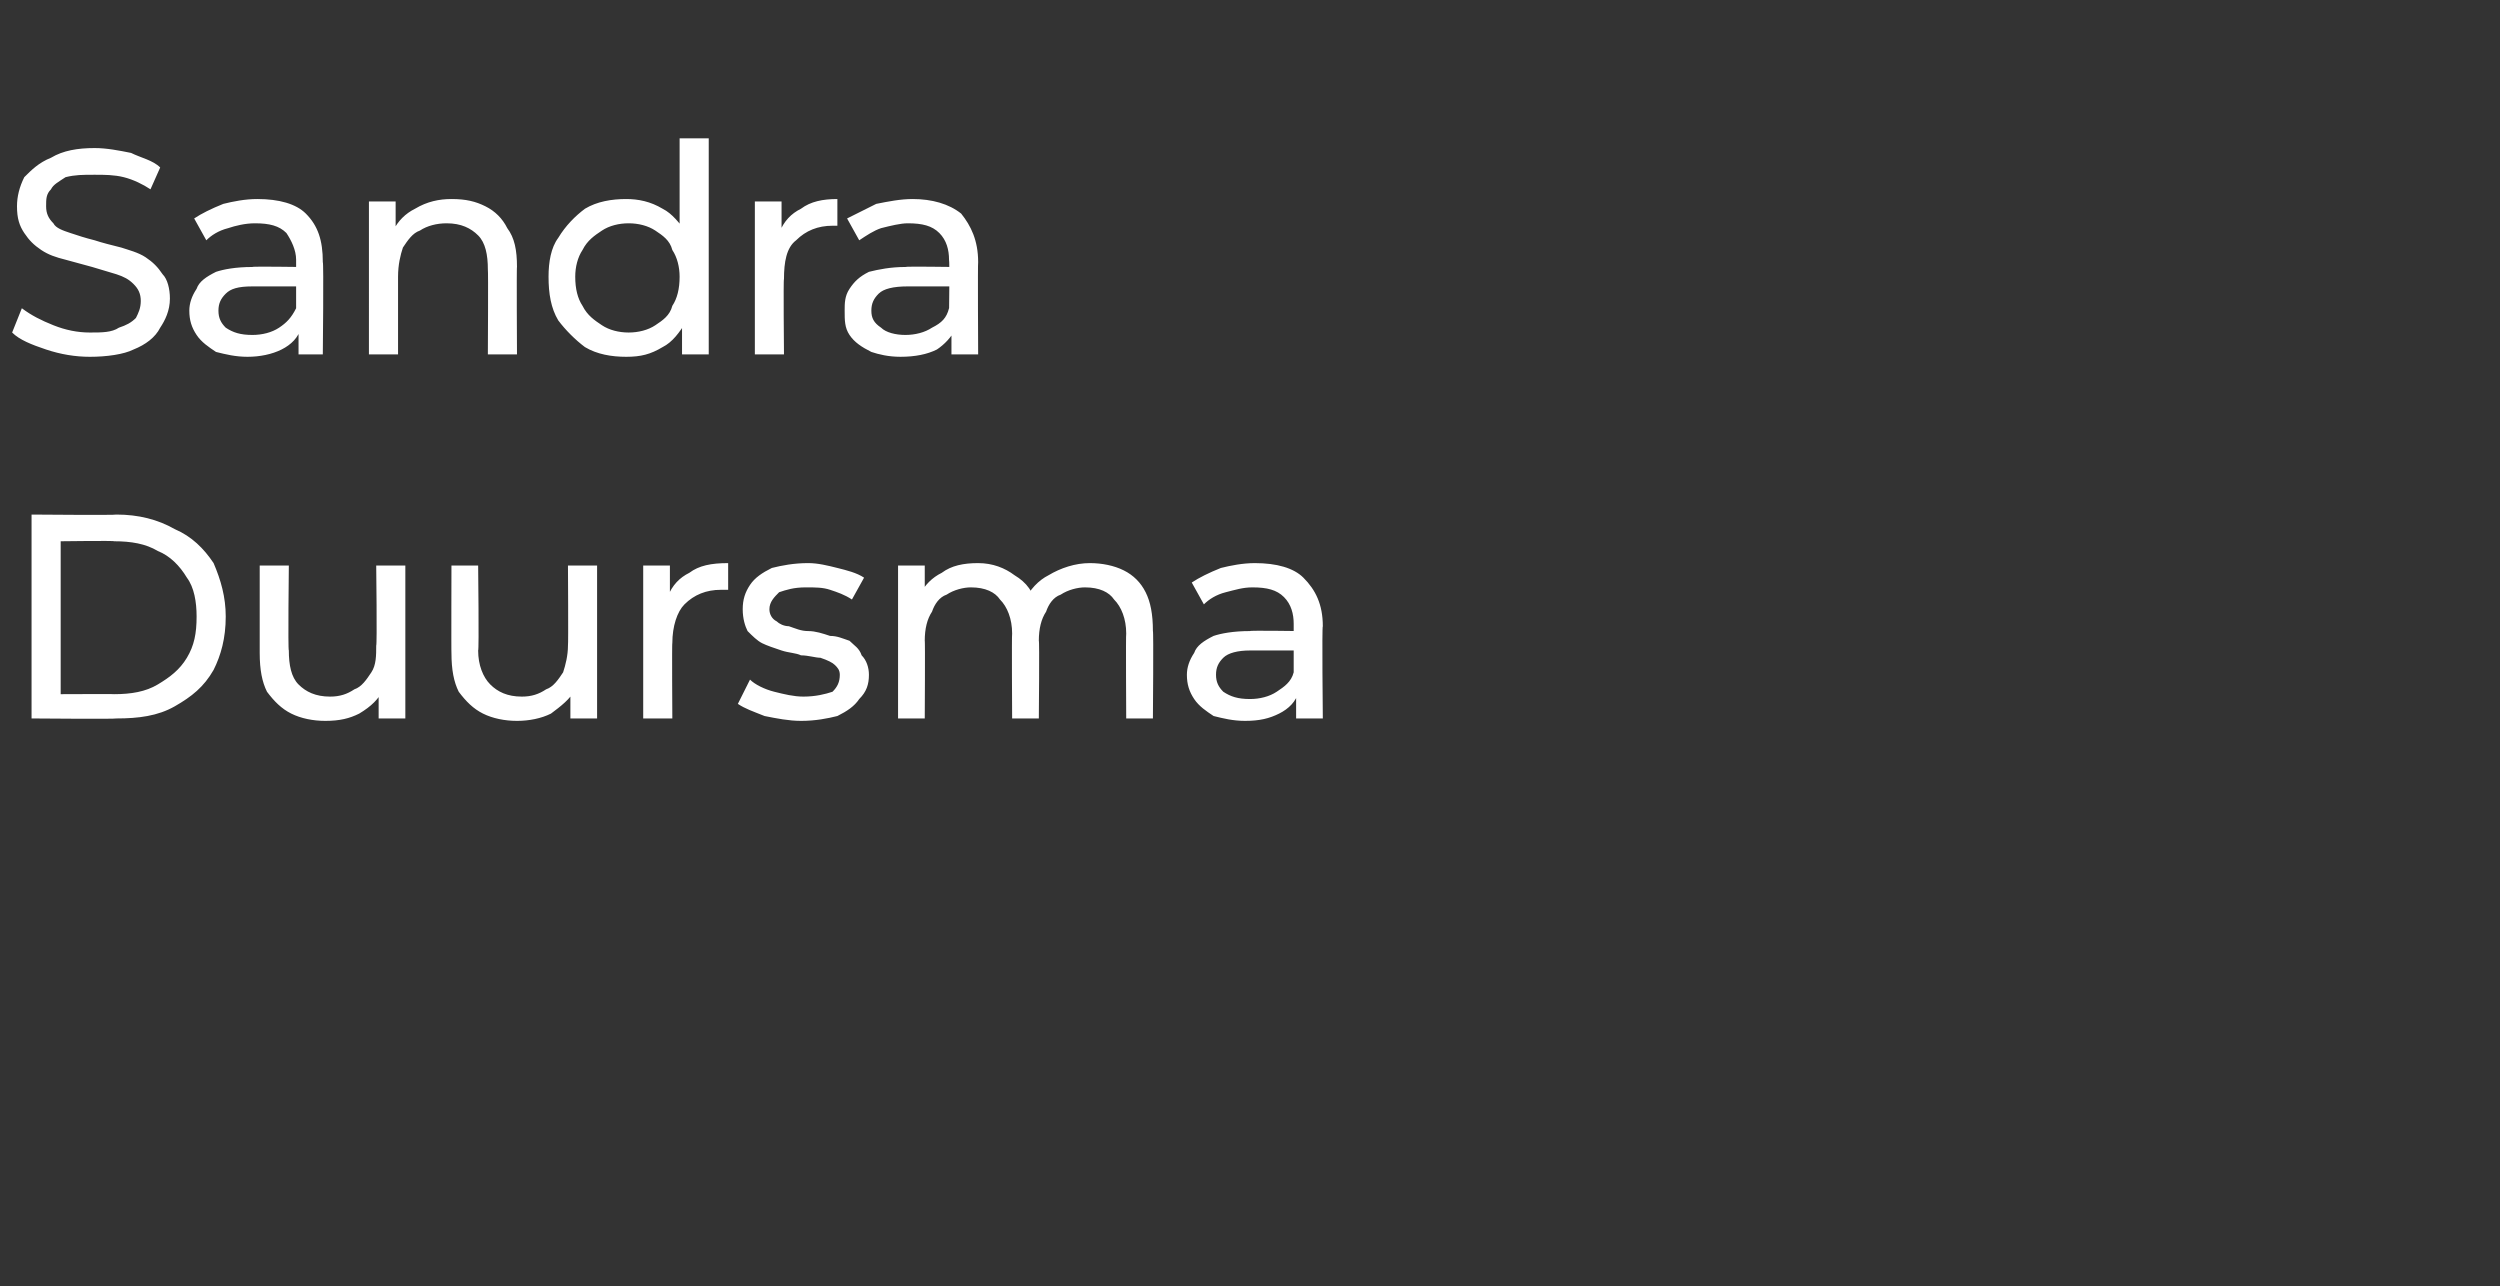
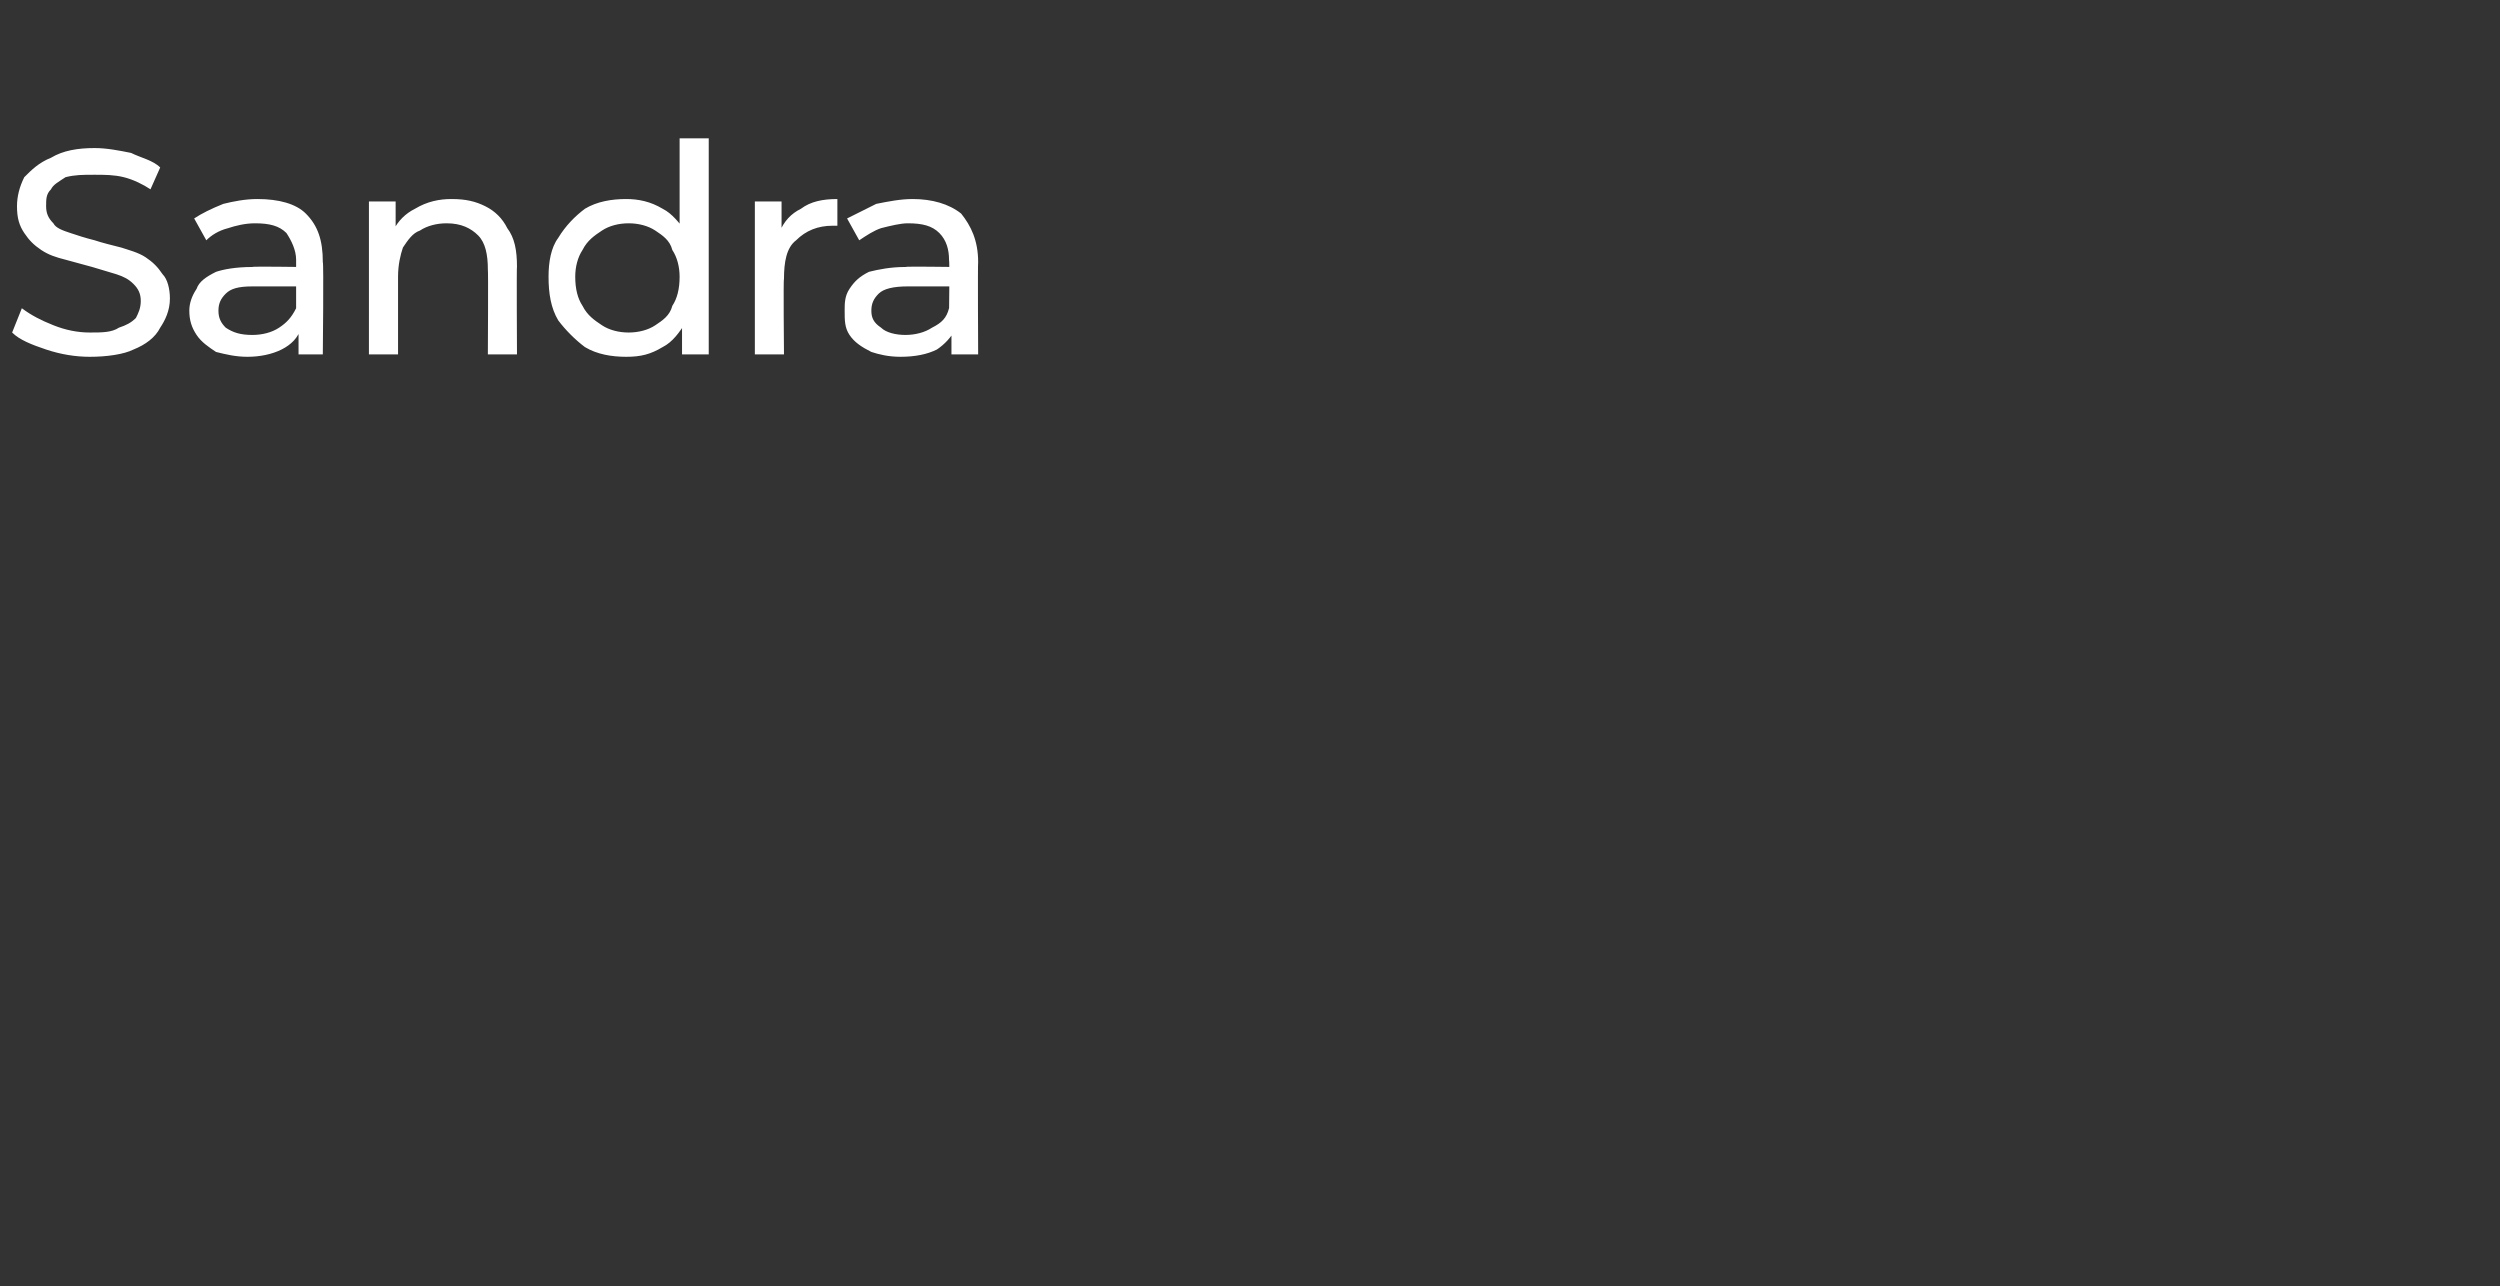
<svg xmlns="http://www.w3.org/2000/svg" version="1.1" width="103px" height="53px" viewBox="0 -1 103 53" style="top:-1px">
  <rect x="0" y="-1" width="103" height="53" fill="#333333" stroke="none" />
  <desc>Sandra Duursma</desc>
  <defs />
  <g id="Polygon56941">
-     <path d="m1.3 28.6v-8.4s3.5.03 3.5 0c.9 0 1.7.2 2.4.6c.7.3 1.2.8 1.6 1.4c.3.7.5 1.4.5 2.2c0 .9-.2 1.6-.5 2.2c-.4.7-.9 1.1-1.6 1.5c-.7.4-1.5.5-2.4.5c0 .03-3.5 0-3.5 0zm1.2-1s2.23-.01 2.2 0c.7 0 1.3-.1 1.8-.4c.5-.3.9-.6 1.2-1.1c.3-.5.4-1 .4-1.7c0-.6-.1-1.2-.4-1.6c-.3-.5-.7-.9-1.2-1.1c-.5-.3-1.1-.4-1.8-.4c.03-.03-2.2 0-2.2 0v6.3zm10.9 1.1c-.5 0-1-.1-1.4-.3c-.4-.2-.7-.5-1-.9c-.2-.4-.3-.9-.3-1.6v-3.6h1.2s-.04 3.5 0 3.5c0 .6.1 1.1.4 1.4c.3.3.7.5 1.3.5c.4 0 .7-.1 1-.3c.3-.1.5-.4.7-.7c.2-.3.2-.7.2-1.1c.04-.04 0-3.3 0-3.3h1.2v6.3h-1.1v-1.7l.2.5c-.2.4-.5.7-1 1c-.4.2-.8.3-1.4.3zm7.9 0c-.5 0-1-.1-1.4-.3c-.4-.2-.7-.5-1-.9c-.2-.4-.3-.9-.3-1.6c-.01.03 0-3.6 0-3.6h1.1s.04 3.5 0 3.5c0 .6.2 1.1.5 1.4c.3.3.7.5 1.3.5c.4 0 .7-.1 1-.3c.3-.1.5-.4.7-.7c.1-.3.2-.7.2-1.1c.02-.04 0-3.3 0-3.3h1.2v6.3h-1.1v-1.7s.16.47.2.5c-.2.4-.6.7-1 1c-.4.2-.9.3-1.4.3zm5.2-.1v-6.3h1.1v1.7s-.07-.43-.1-.4c.2-.5.5-.8.9-1c.4-.3.9-.4 1.6-.4v1.1h-.3c-.6 0-1.1.2-1.5.6c-.3.3-.5.9-.5 1.6c-.02-.04 0 3.1 0 3.1h-1.2zm6.5.1c-.5 0-1-.1-1.5-.2c-.5-.2-.8-.3-1.1-.5l.5-1c.2.2.6.4 1 .5c.4.1.8.2 1.2.2c.5 0 .9-.1 1.2-.2c.2-.2.3-.4.3-.7c0-.2-.1-.3-.2-.4c-.1-.1-.3-.2-.6-.3c-.2 0-.5-.1-.8-.1c-.2-.1-.5-.1-.8-.2c-.3-.1-.6-.2-.8-.3c-.2-.1-.4-.3-.6-.5c-.1-.2-.2-.5-.2-.9c0-.4.1-.7.3-1c.2-.3.5-.5.9-.7c.4-.1.9-.2 1.5-.2c.4 0 .8.1 1.2.2c.4.1.8.2 1.1.4l-.5.9c-.3-.2-.6-.3-.9-.4c-.3-.1-.6-.1-1-.1c-.5 0-.8.1-1.1.2c-.2.2-.4.4-.4.7c0 .2.1.4.3.5c.1.1.3.2.5.2c.3.1.5.2.8.2c.3 0 .6.1.9.2c.3 0 .5.1.8.2c.2.2.4.3.5.6c.2.2.3.5.3.8c0 .4-.1.7-.4 1c-.2.3-.5.5-.9.7c-.4.1-.9.2-1.5.2zm11.9-6.5c.5 0 1 .1 1.4.3c.4.2.7.5.9.9c.2.4.3.9.3 1.6c.03-.03 0 3.6 0 3.6h-1.1s-.02-3.5 0-3.5c0-.6-.2-1.1-.5-1.4c-.2-.3-.6-.5-1.2-.5c-.3 0-.7.1-1 .3c-.3.1-.5.4-.6.7c-.2.3-.3.7-.3 1.2c.03-.05 0 3.2 0 3.2h-1.1s-.02-3.5 0-3.5c0-.6-.2-1.1-.5-1.4c-.2-.3-.6-.5-1.2-.5c-.3 0-.7.1-1 .3c-.3.1-.5.4-.6.7c-.2.3-.3.7-.3 1.2c.02-.05 0 3.2 0 3.2H37v-6.3h1.1v1.7s-.2-.47-.2-.5c.2-.4.5-.7.9-.9c.4-.3.9-.4 1.5-.4c.6 0 1.1.2 1.5.5c.5.3.8.7.9 1.3l-.5-.2c.2-.5.6-.9 1-1.1c.5-.3 1.1-.5 1.7-.5zm8.5 6.4v-1.3l-.1-.3v-2.3c0-.4-.1-.8-.4-1.1c-.3-.3-.7-.4-1.3-.4c-.4 0-.7.1-1.1.2c-.4.1-.7.3-.9.5l-.5-.9c.3-.2.7-.4 1.2-.6c.4-.1.9-.2 1.4-.2c.9 0 1.6.2 2 .6c.5.5.8 1.1.8 2c-.04-.01 0 3.8 0 3.8h-1.1zm-2.1.1c-.5 0-.9-.1-1.3-.2c-.3-.2-.6-.4-.8-.7c-.2-.3-.3-.6-.3-1c0-.3.1-.6.3-.9c.1-.3.4-.5.8-.7c.3-.1.8-.2 1.5-.2c-.02-.03 2 0 2 0v.8h-2c-.5 0-.9.1-1.1.3c-.2.2-.3.4-.3.7c0 .3.1.5.3.7c.3.2.6.3 1.1.3c.4 0 .8-.1 1.1-.3c.3-.2.6-.4.7-.8l.2.8c-.1.4-.4.7-.8.9c-.4.2-.8.3-1.4.3z" stroke="none" fill="#fff" />
-   </g>
+     </g>
  <g id="Polygon56940">
    <path d="m3.7 13.7c-.6 0-1.2-.1-1.8-.3c-.6-.2-1.1-.4-1.4-.7l.4-1c.4.3.8.5 1.3.7c.5.2 1 .3 1.5.3c.5 0 .9 0 1.2-.2c.3-.1.5-.2.7-.4c.1-.2.2-.4.2-.7c0-.3-.1-.5-.3-.7c-.2-.2-.4-.3-.7-.4l-1-.3l-1.1-.3c-.4-.1-.7-.2-1-.4c-.3-.2-.5-.4-.7-.7C.8 8.3.7 8 .7 7.5c0-.4.1-.8.3-1.2c.3-.3.6-.6 1.1-.8c.5-.3 1.1-.4 1.8-.4c.5 0 1 .1 1.5.2c.4.2.9.3 1.2.6l-.4.9c-.3-.2-.7-.4-1.1-.5c-.4-.1-.8-.1-1.2-.1c-.5 0-.8 0-1.2.1c-.3.2-.5.3-.6.5c-.2.2-.2.4-.2.7c0 .3.1.5.3.7c.1.2.4.3.7.4c.3.1.6.2 1 .3c.3.1.7.2 1.1.3c.3.1.7.2 1 .4c.3.2.5.4.7.7c.2.2.3.6.3 1c0 .5-.2.9-.4 1.2c-.2.4-.6.7-1.1.9c-.4.2-1.1.3-1.8.3zm8.6-.1v-1.3l-.1-.3V9.7c0-.4-.2-.8-.4-1.1c-.3-.3-.7-.4-1.3-.4c-.4 0-.8.1-1.1.2c-.4.1-.7.3-.9.5L8 8c.3-.2.7-.4 1.2-.6c.4-.1.9-.2 1.4-.2c.9 0 1.6.2 2 .6c.5.5.7 1.1.7 2c.04-.01 0 3.8 0 3.8h-1zm-2.1.1c-.5 0-.9-.1-1.3-.2c-.3-.2-.6-.4-.8-.7c-.2-.3-.3-.6-.3-1c0-.3.1-.6.3-.9c.1-.3.4-.5.8-.7c.3-.1.8-.2 1.5-.2c-.03-.03 2 0 2 0v.8h-2c-.6 0-.9.1-1.1.3c-.2.2-.3.4-.3.7c0 .3.1.5.3.7c.3.2.6.3 1.1.3c.4 0 .8-.1 1.1-.3c.3-.2.5-.4.7-.8l.2.8c-.1.4-.4.7-.8.9c-.4.2-.9.3-1.4.3zm8.4-6.5c.6 0 1 .1 1.4.3c.4.2.7.5.9.9c.3.4.4.9.4 1.6c-.02-.03 0 3.6 0 3.6h-1.2s.02-3.5 0-3.5c0-.6-.1-1.1-.4-1.4c-.3-.3-.7-.5-1.3-.5c-.4 0-.8.1-1.1.3c-.3.1-.5.4-.7.7c-.1.3-.2.7-.2 1.2v3.2h-1.2V7.3h1.1v1.7s-.14-.47-.1-.5c.2-.4.5-.7.9-.9c.5-.3 1-.4 1.5-.4zm7.2 6.5c-.6 0-1.2-.1-1.7-.4c-.4-.3-.8-.7-1.1-1.1c-.3-.5-.4-1.1-.4-1.8c0-.6.1-1.2.4-1.6c.3-.5.7-.9 1.1-1.2c.5-.3 1.1-.4 1.7-.4c.5 0 1 .1 1.5.4c.4.2.7.6 1 1c.2.5.4 1.1.4 1.8c0 .8-.1 1.4-.4 1.8c-.3.5-.6.9-1 1.1c-.5.3-.9.4-1.5.4zm.1-1c.4 0 .8-.1 1.1-.3c.3-.2.6-.4.7-.8c.2-.3.3-.7.3-1.2c0-.4-.1-.8-.3-1.1c-.1-.4-.4-.6-.7-.8c-.3-.2-.7-.3-1.1-.3c-.4 0-.8.1-1.1.3c-.3.2-.6.4-.8.8c-.2.3-.3.7-.3 1.1c0 .5.1.9.3 1.2c.2.4.5.6.8.8c.3.2.7.3 1.1.3zm2.2.9v-3.2L28 9V4.7h1.2v8.9h-1.1zm3 0V7.3h1.1v1.7s-.09-.43-.1-.4c.2-.5.5-.8.9-1c.4-.3.9-.4 1.5-.4v1.1h-.2c-.6 0-1.1.2-1.5.6c-.4.3-.5.9-.5 1.6c-.03-.04 0 3.1 0 3.1h-1.2zm8.1 0v-1.3l-.1-.3s.03-2.26 0-2.3c0-.4-.1-.8-.4-1.1c-.3-.3-.7-.4-1.3-.4c-.3 0-.7.1-1.1.2c-.3.1-.6.3-.9.5l-.5-.9l1.2-.6c.5-.1 1-.2 1.5-.2c.8 0 1.5.2 2 .6c.4.5.7 1.1.7 2c-.02-.01 0 3.8 0 3.8h-1.1zm-2.1.1c-.5 0-.9-.1-1.2-.2c-.4-.2-.7-.4-.9-.7c-.2-.3-.2-.6-.2-1c0-.3 0-.6.2-.9c.2-.3.4-.5.8-.7c.4-.1.9-.2 1.5-.2c.01-.03 2 0 2 0v.8h-1.9c-.6 0-1 .1-1.2.3c-.2.2-.3.4-.3.7c0 .3.1.5.4.7c.2.2.6.3 1 .3c.4 0 .8-.1 1.1-.3c.4-.2.6-.4.7-.8l.3.8c-.2.4-.5.7-.8.9c-.4.2-.9.3-1.5.3z" stroke="none" fill="#fff" />
  </g>
</svg>